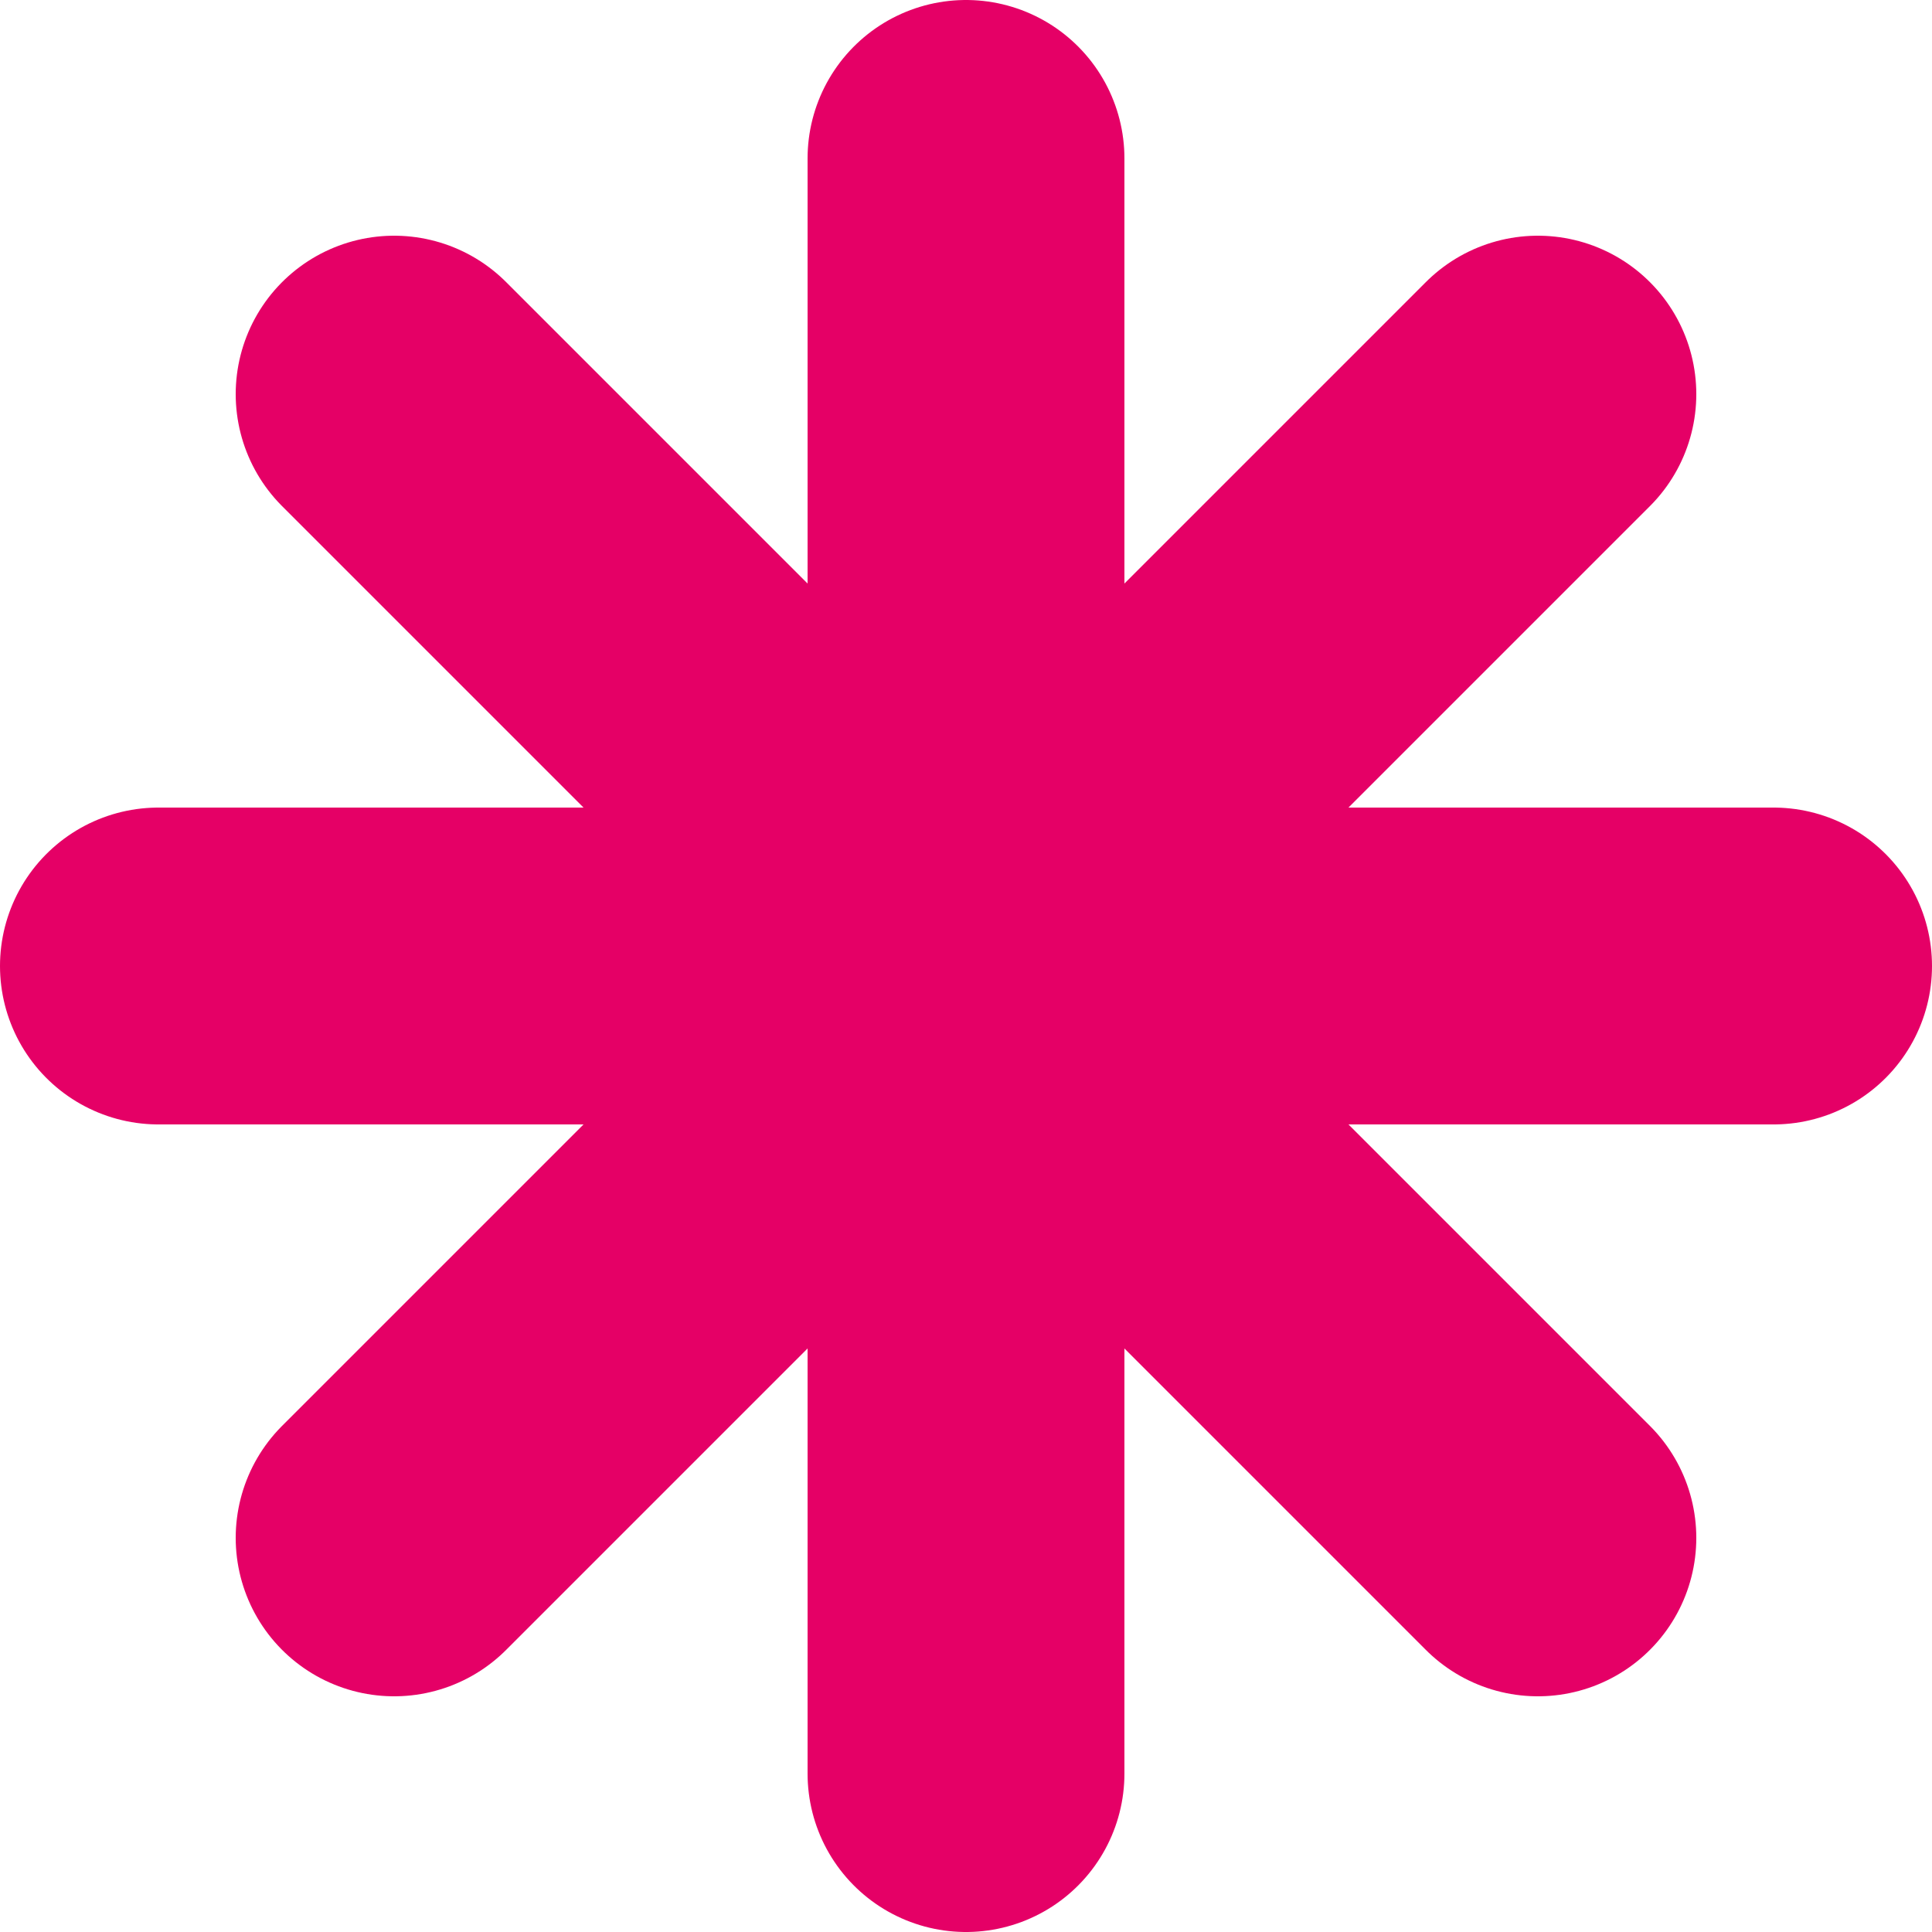
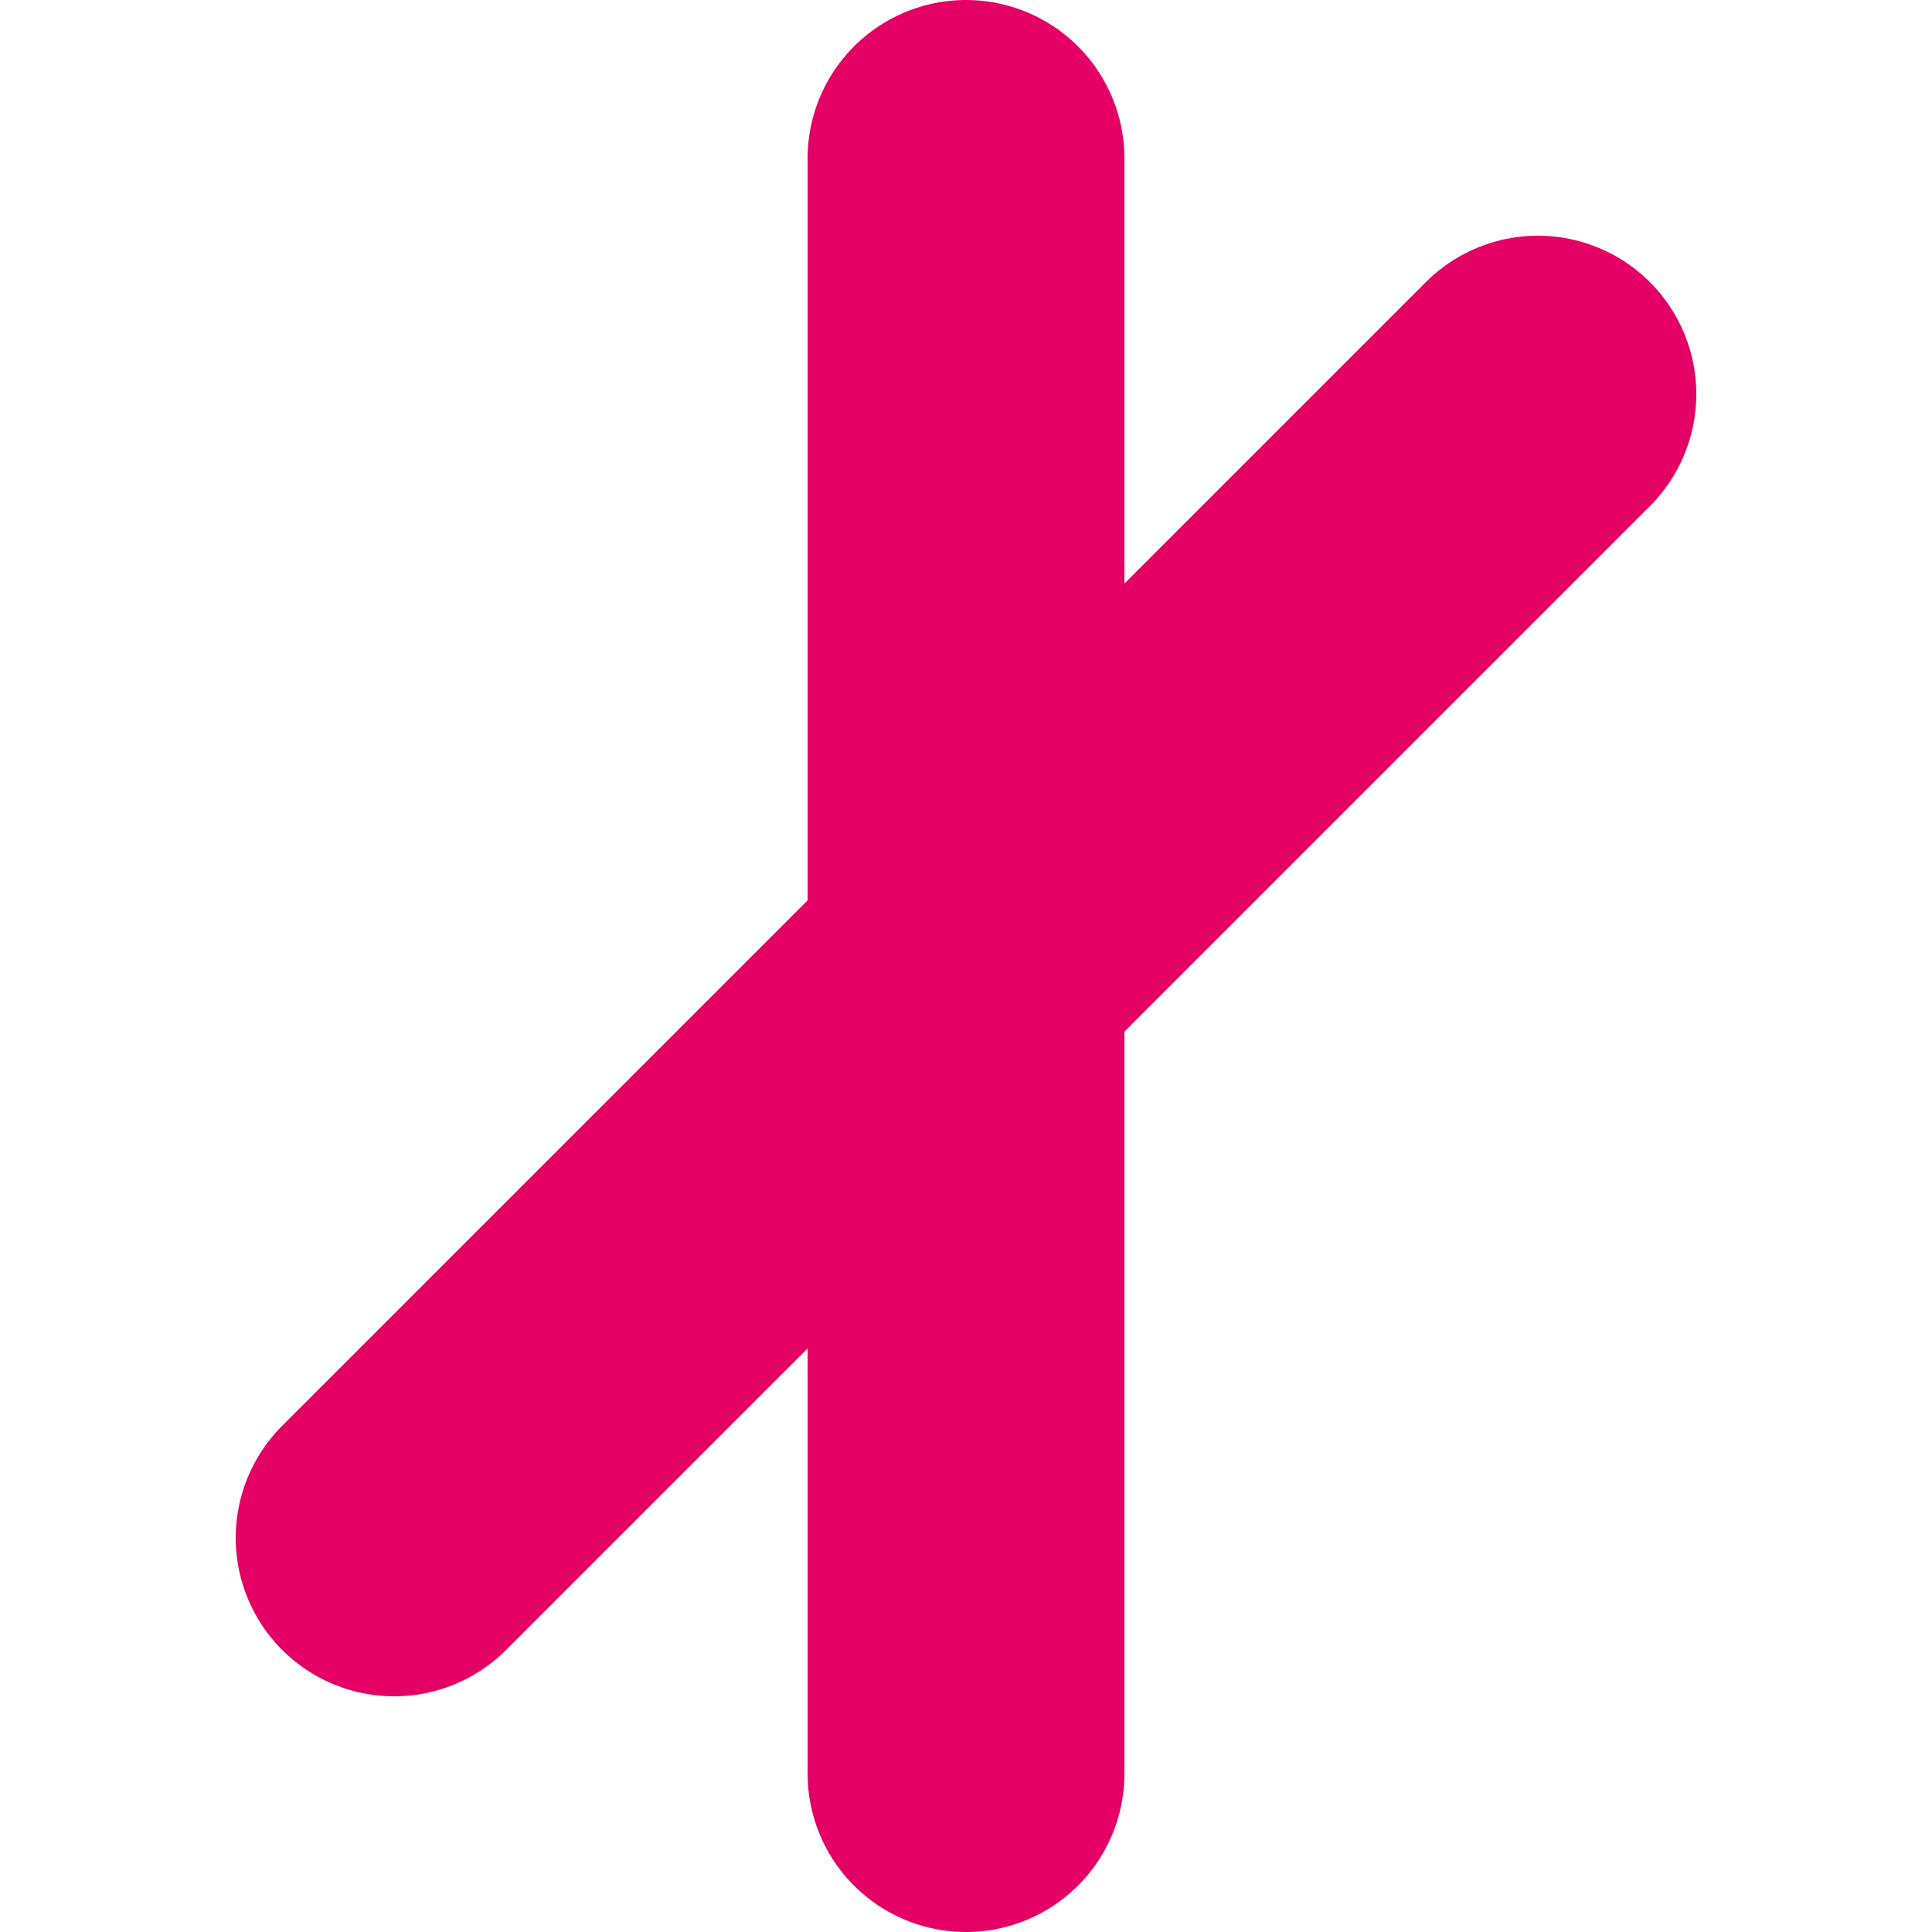
<svg xmlns="http://www.w3.org/2000/svg" viewBox="268.9 2299 50 50">
  <title>Nieuw project</title>
  <style>		.s0 { fill: none;stroke: #e50066;stroke-linecap: round;stroke-miterlimit:10;stroke-width: 8.2 } 	</style>
  <g id="Layer 1">
-     <path id="&lt;Path&gt;" class="s0" d="m273 2324h41.8" />
    <path id="&lt;Path&gt;" class="s0" d="m293.9 2303.1v41.8" />
-     <path id="&lt;Path&gt;" class="s0" d="m279.1 2309.2l29.6 29.6" />
    <path id="&lt;Path&gt;" class="s0" d="m308.7 2309.2l-29.6 29.6" />
  </g>
</svg>